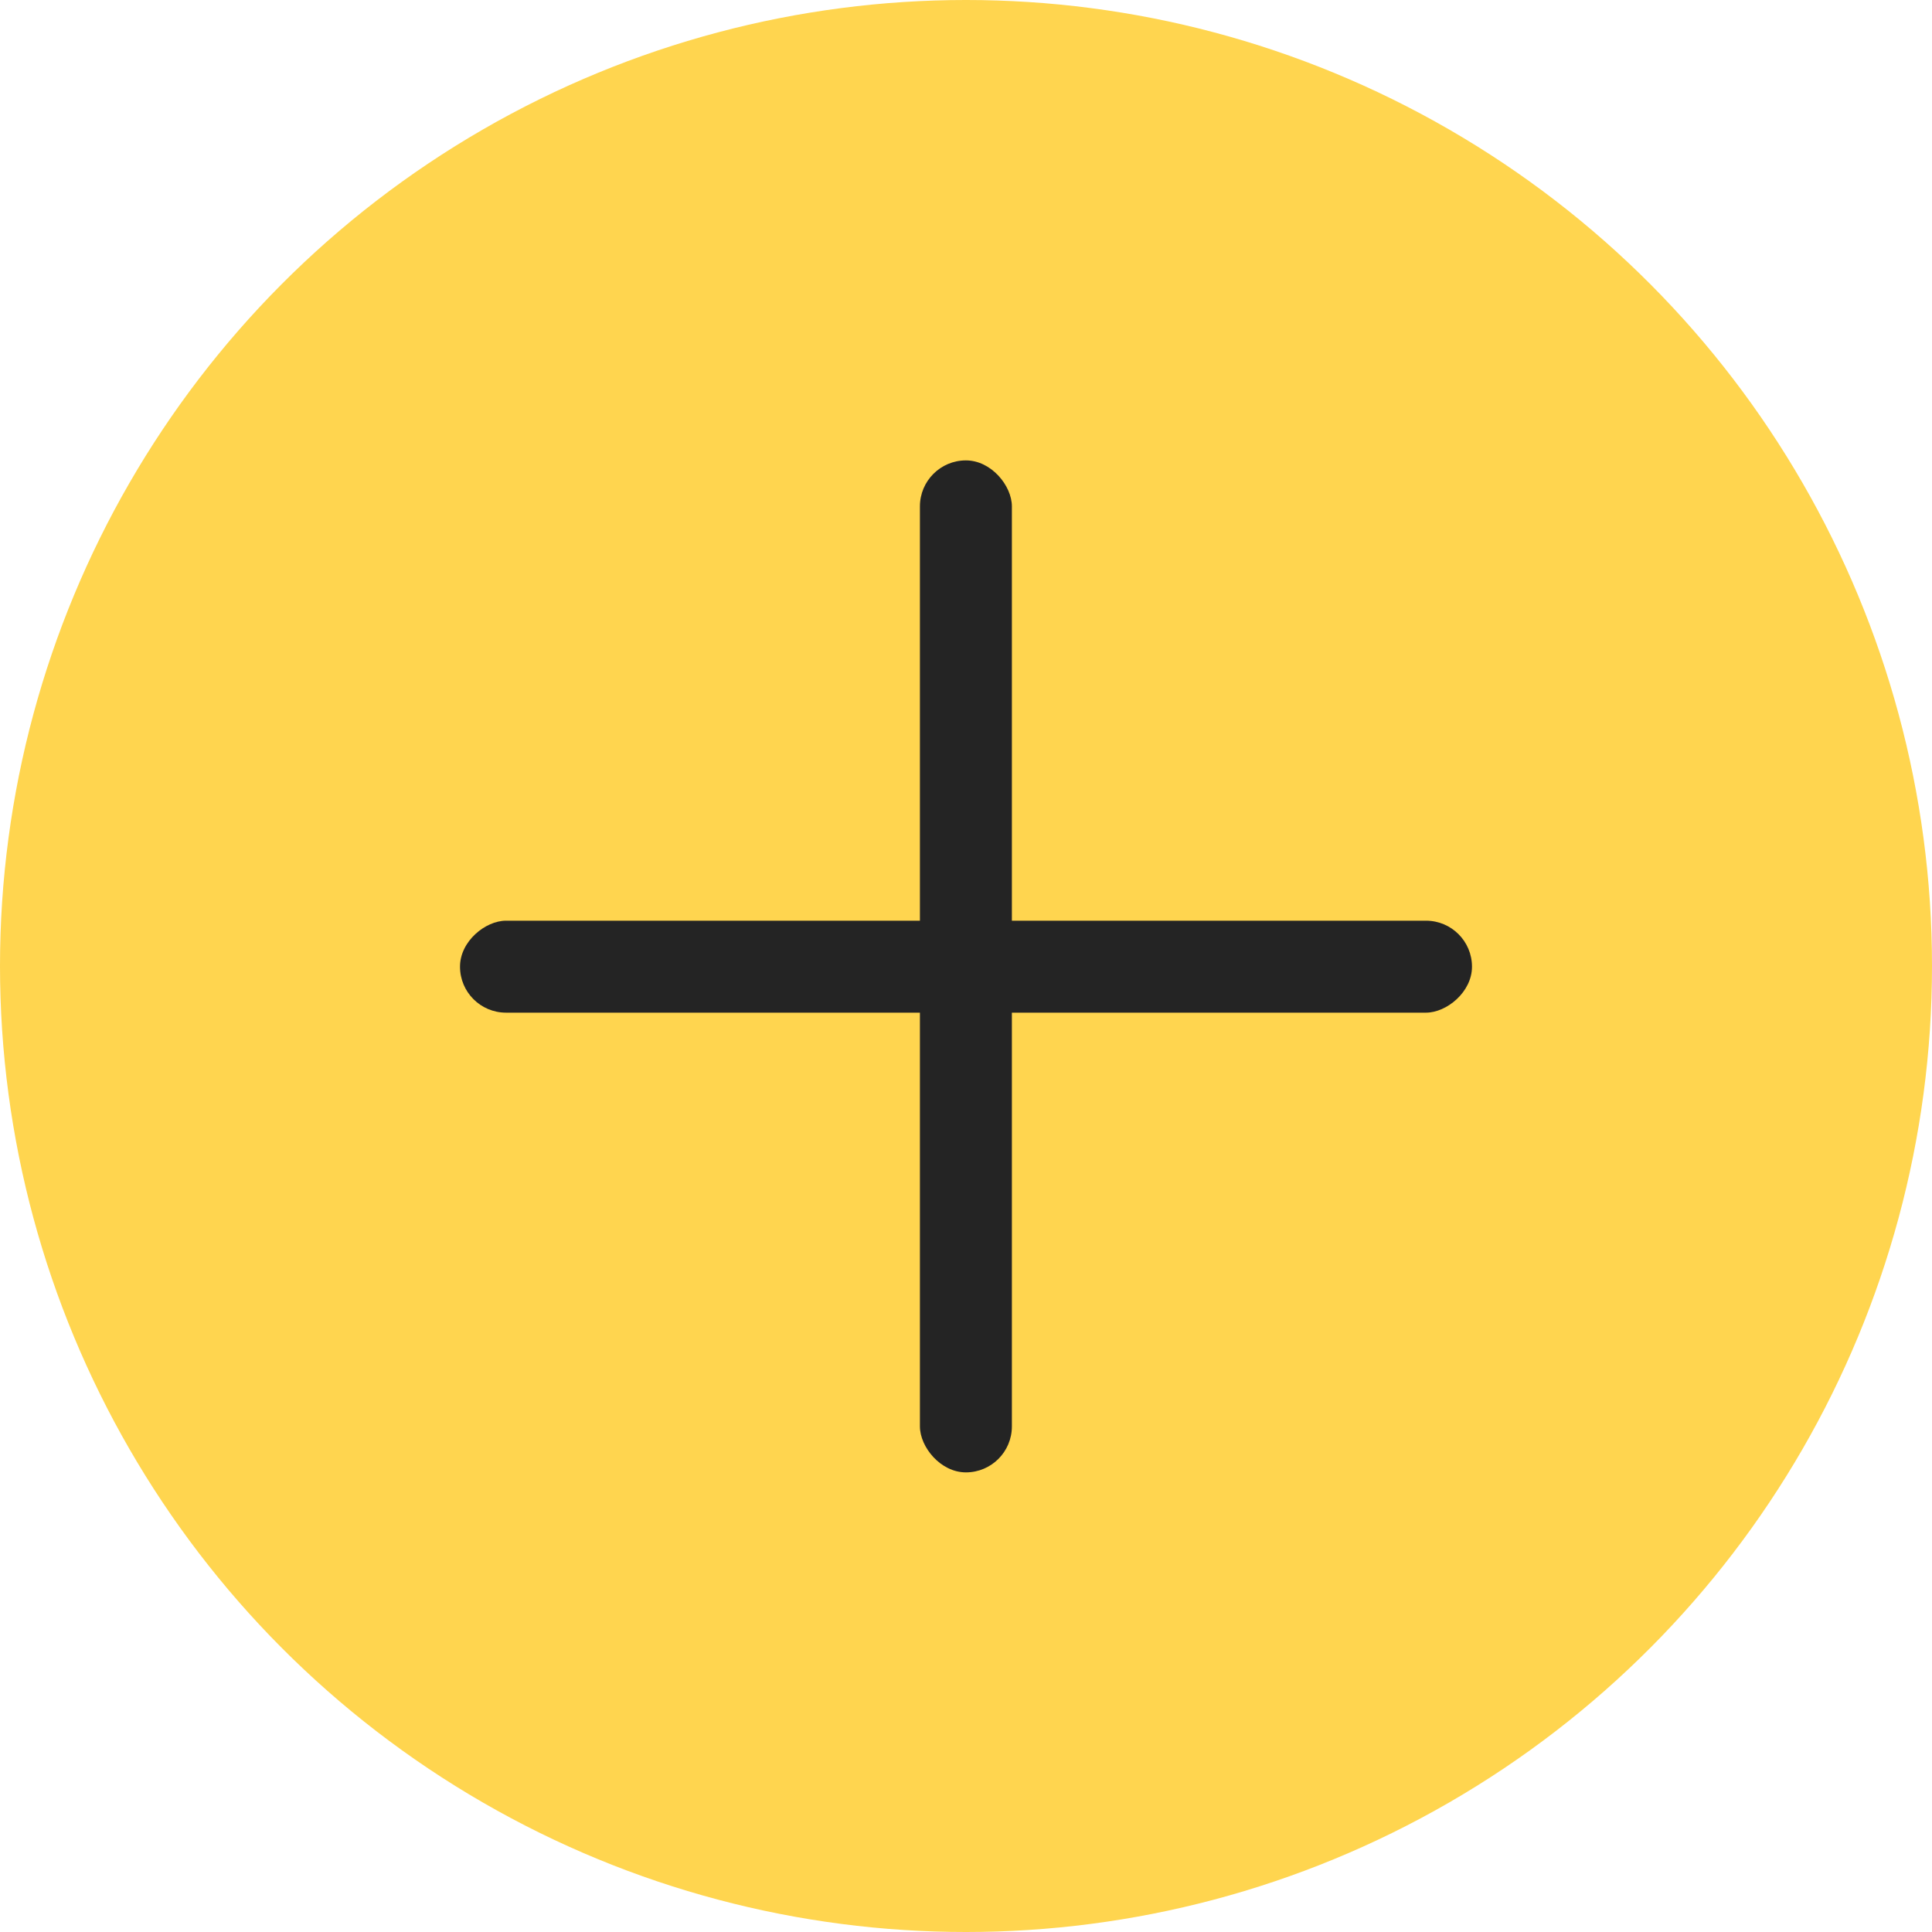
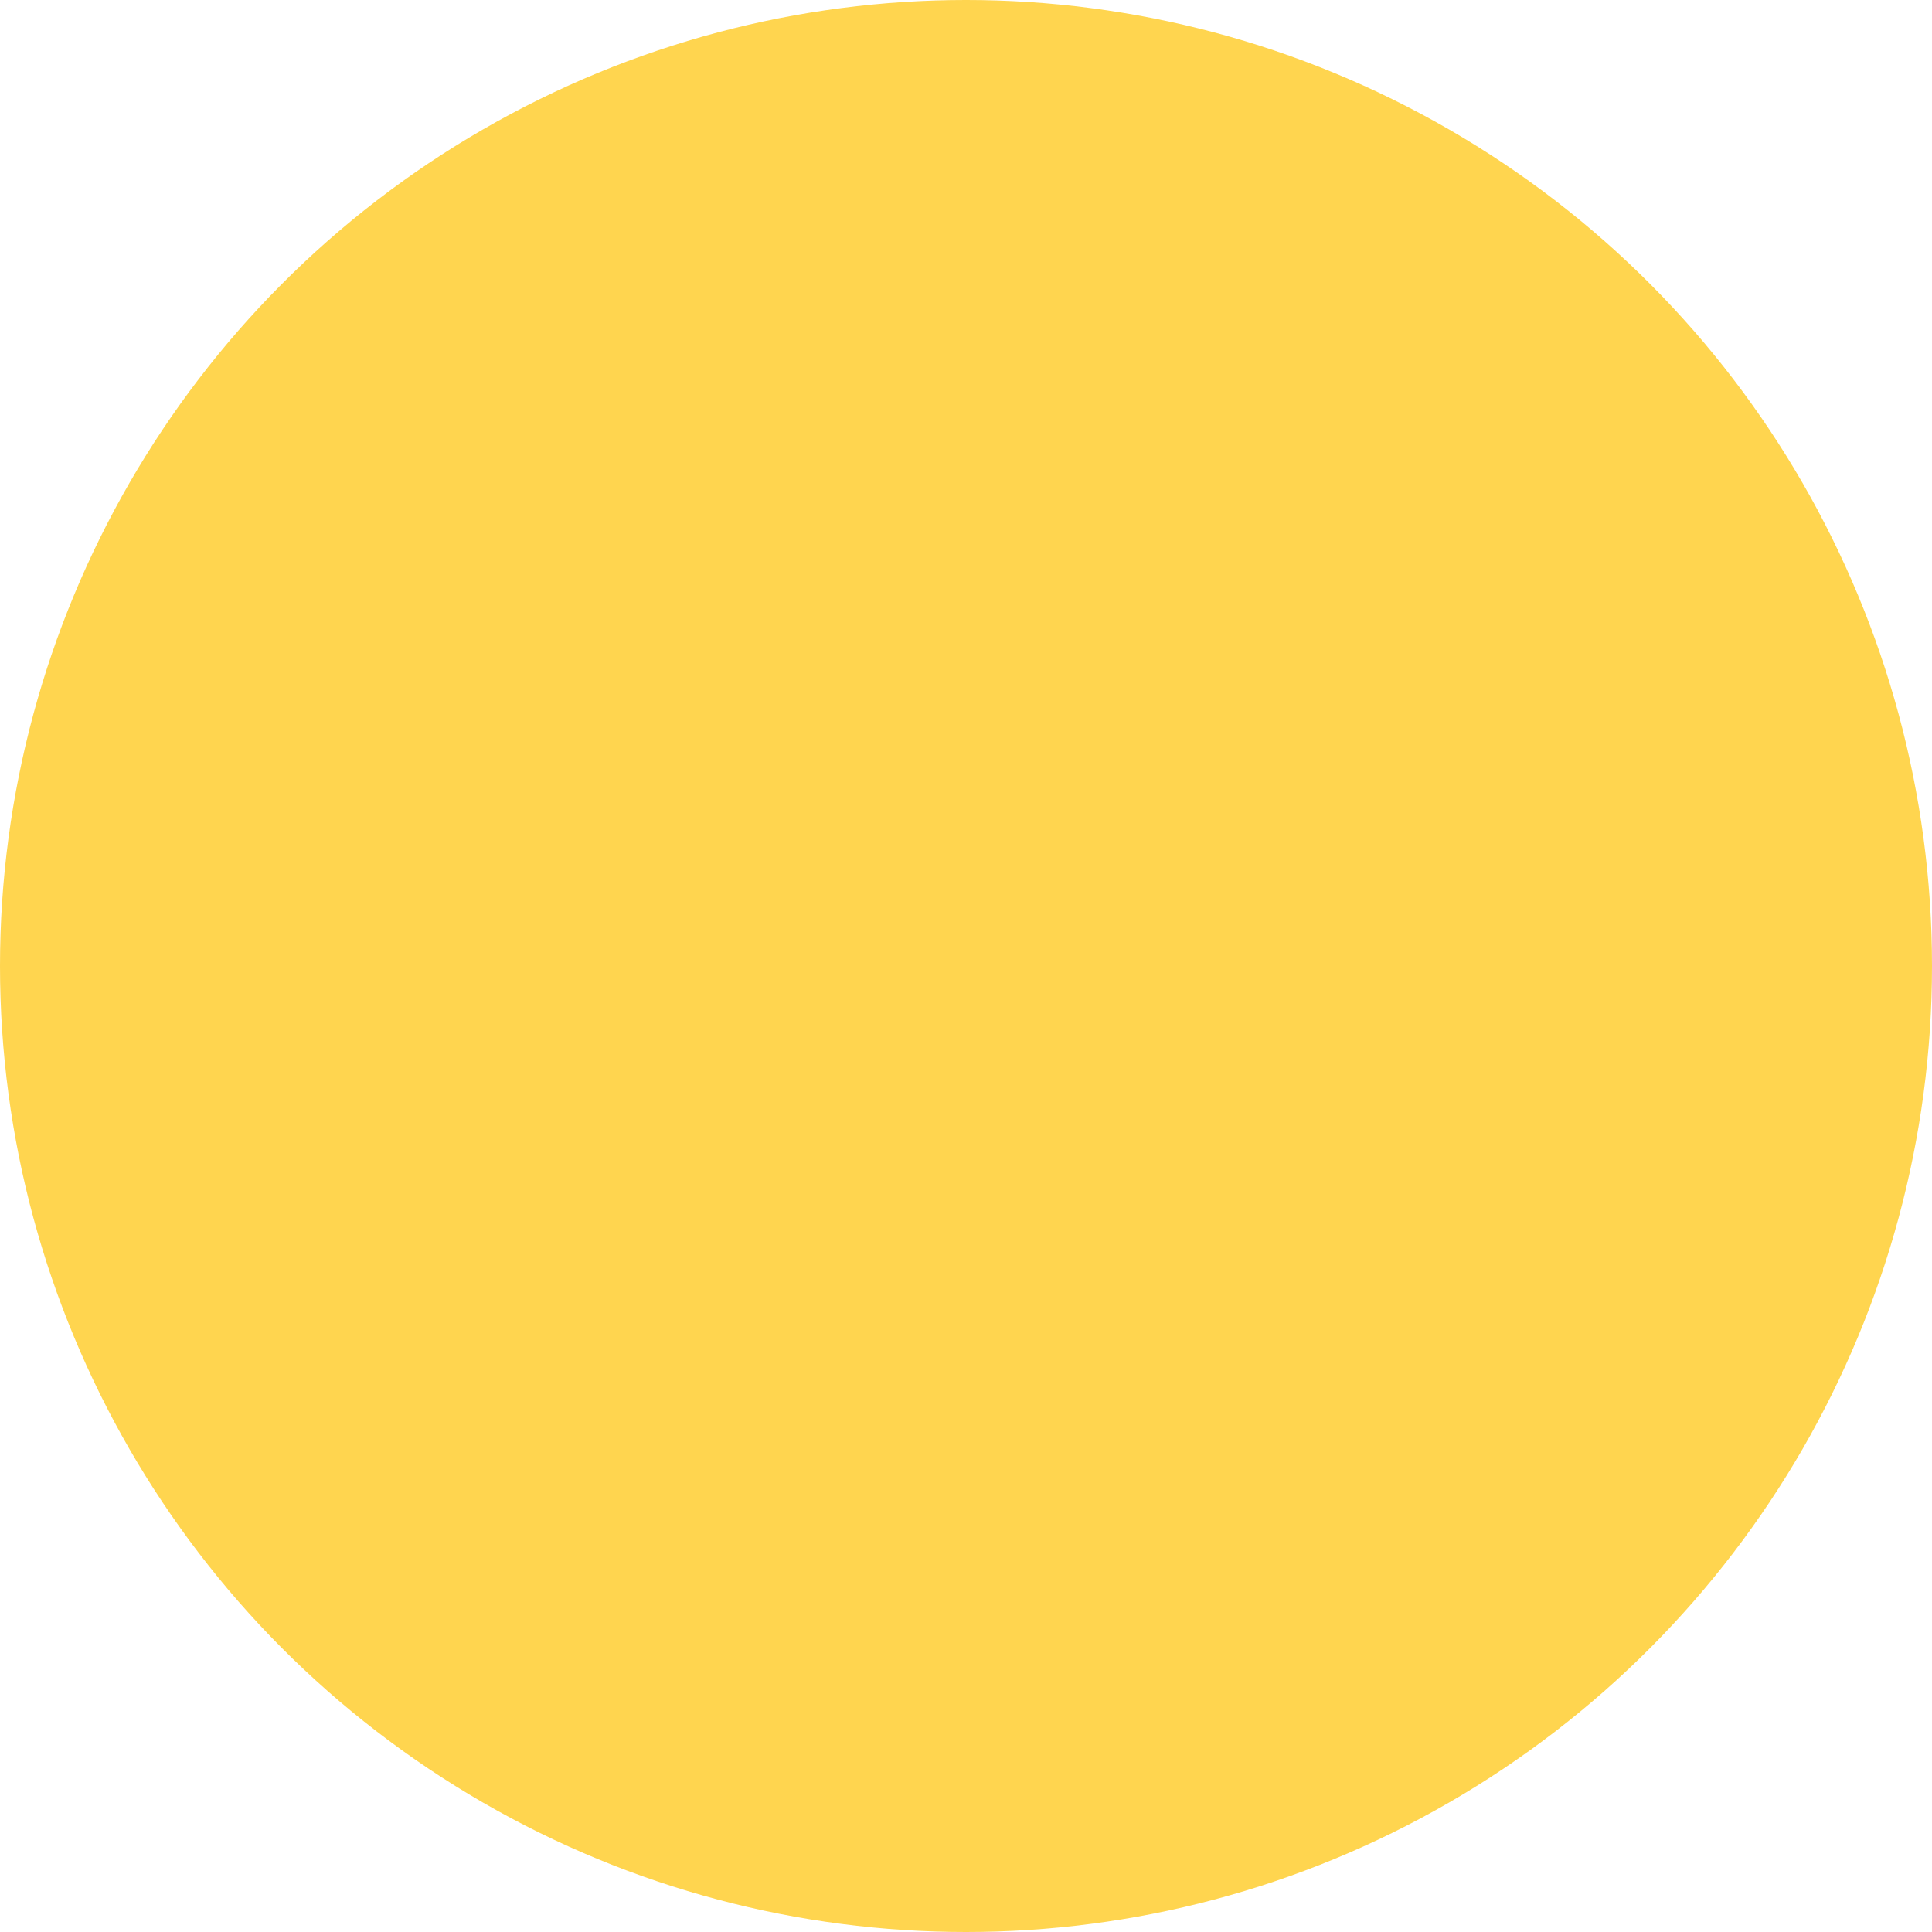
<svg xmlns="http://www.w3.org/2000/svg" width="20" height="20" viewBox="0 0 20 20" fill="none">
  <circle cx="10" cy="10" r="10" fill="#FFD54F" />
-   <rect x="9.523" y="4.766" width="0.952" height="10.476" rx="0.476" fill="#242424" />
-   <rect x="15.238" y="9.531" width="0.952" height="10.476" rx="0.476" transform="rotate(90 15.238 9.531)" fill="#242424" />
</svg>